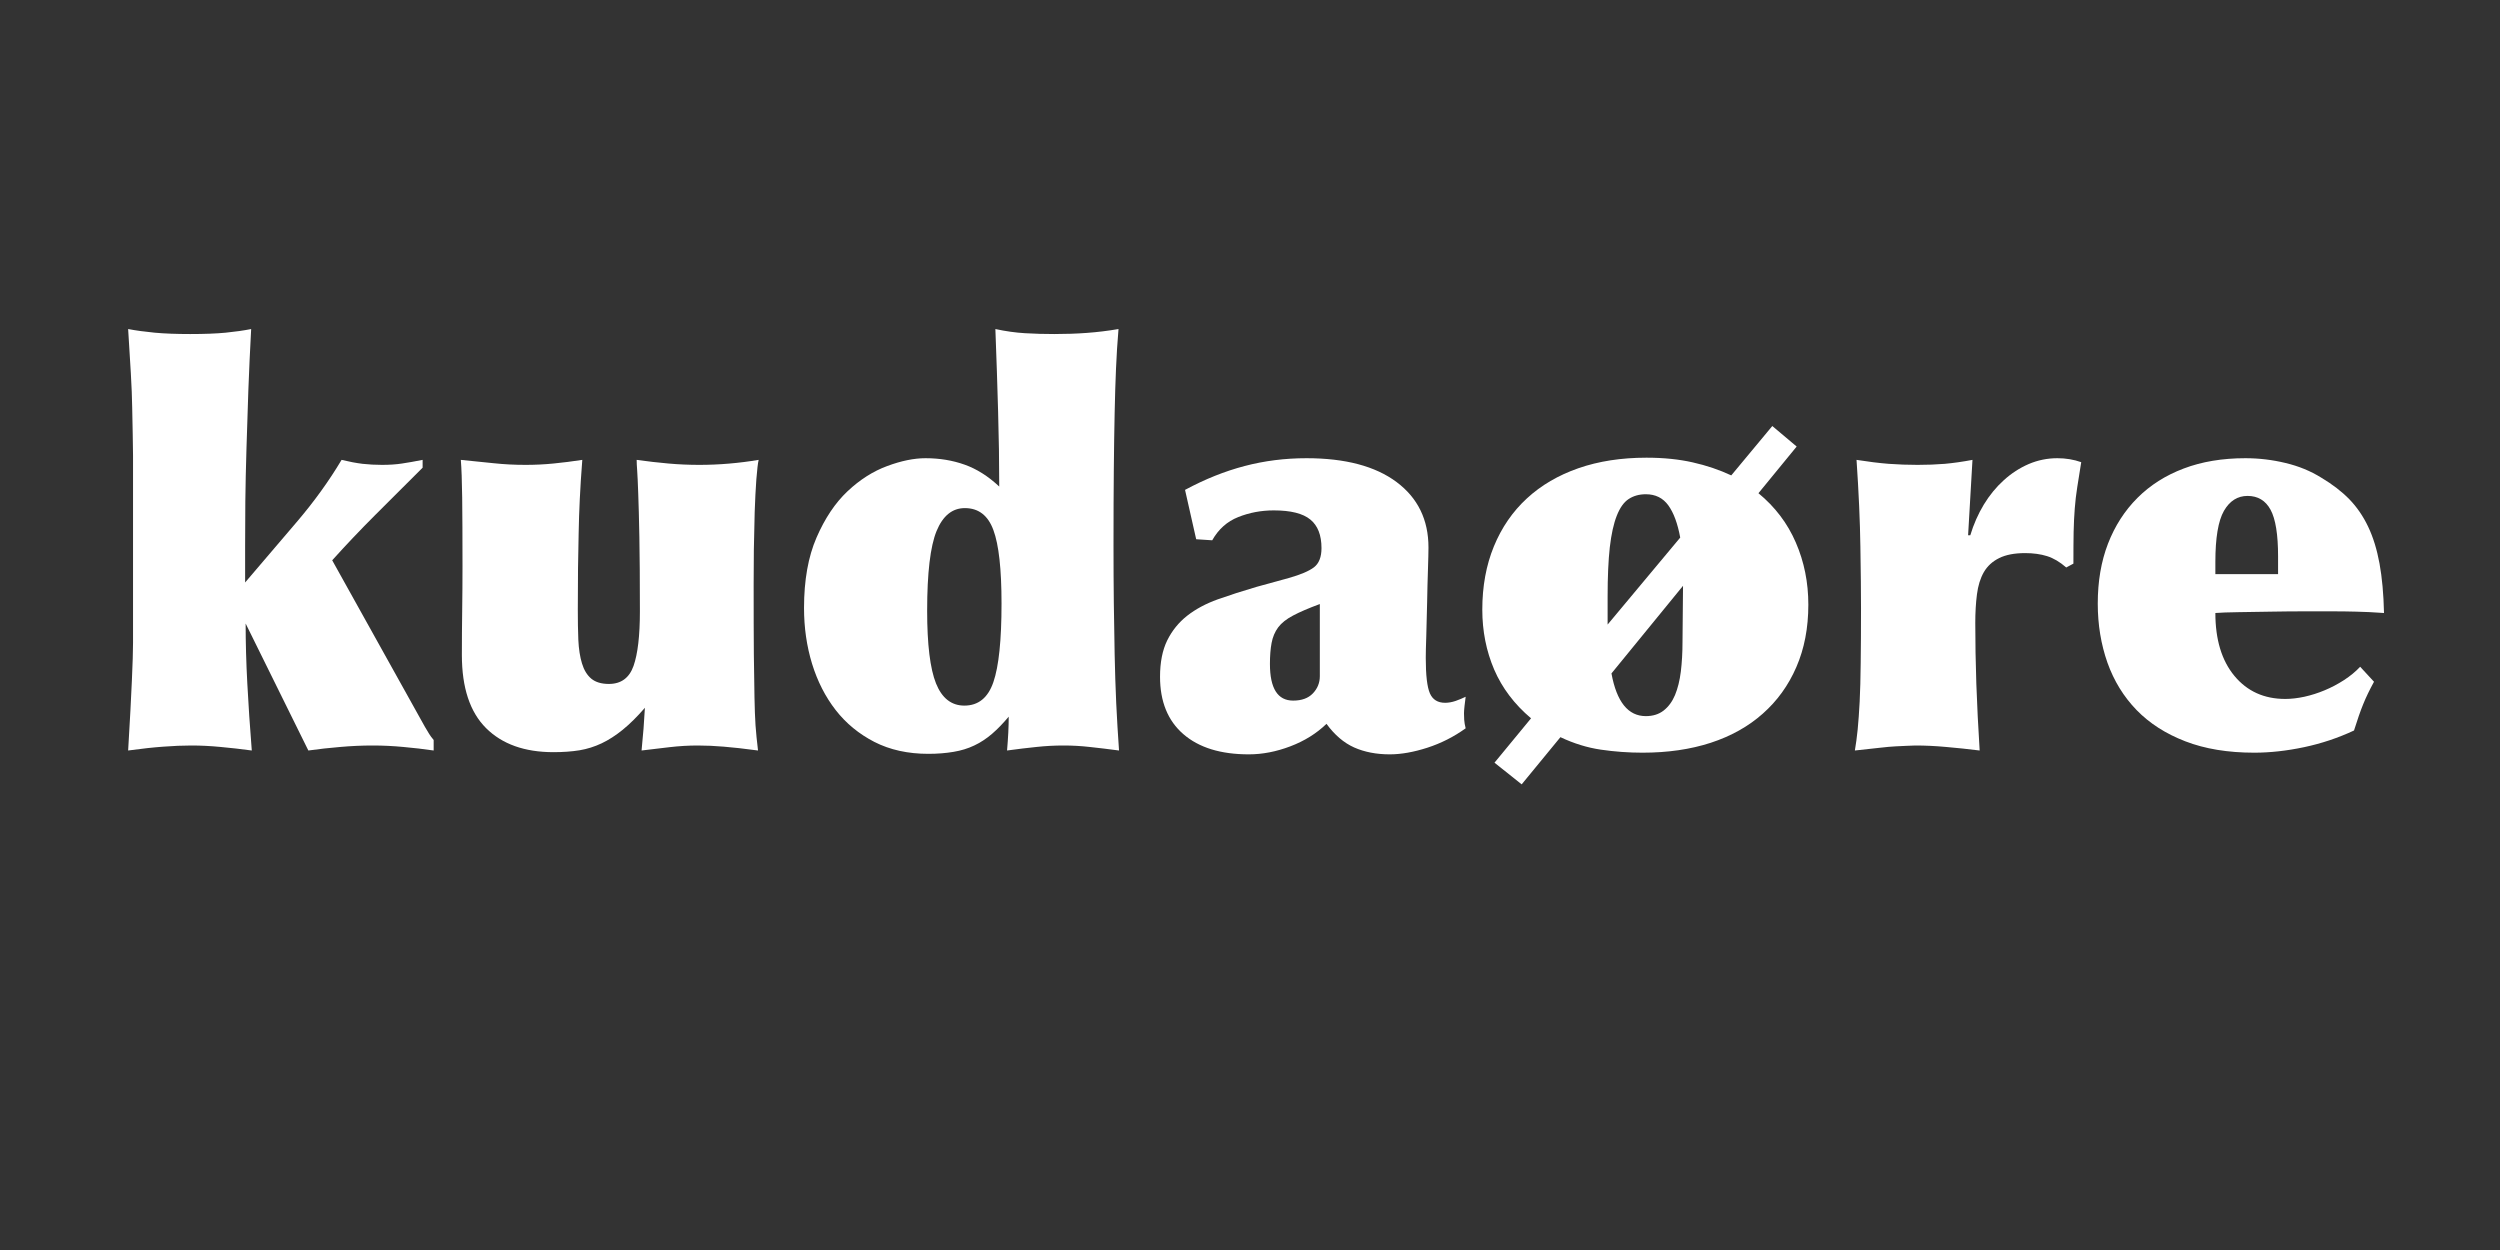
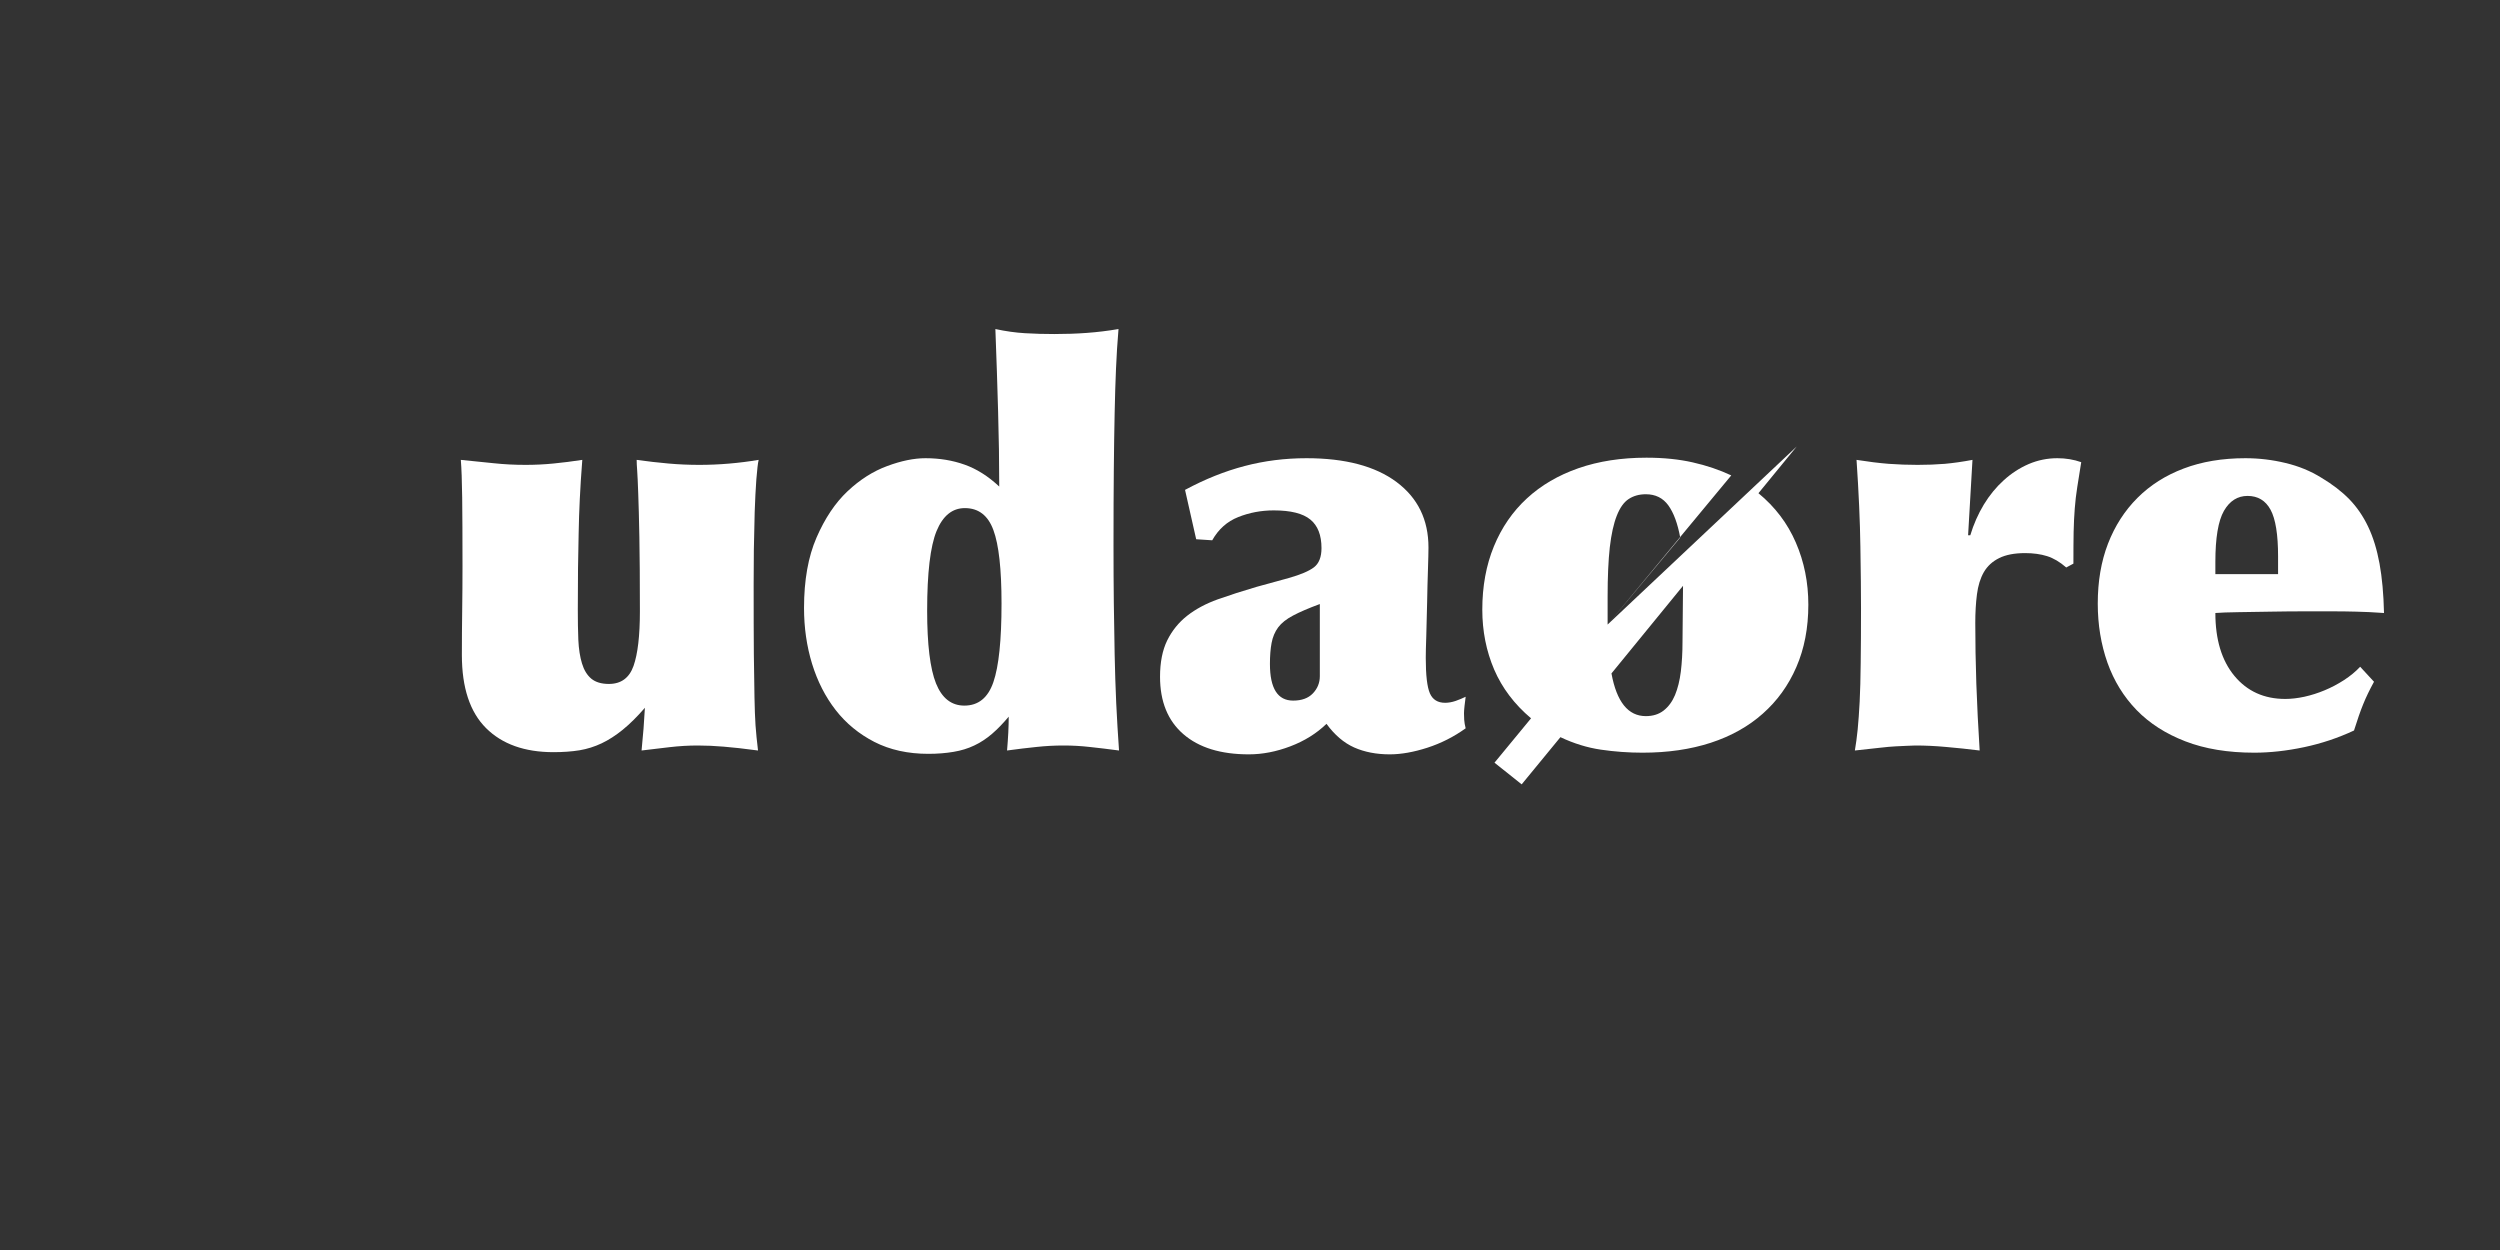
<svg xmlns="http://www.w3.org/2000/svg" version="1.0" preserveAspectRatio="xMidYMid meet" height="250" viewBox="0 0 375 187.5" zoomAndPan="magnify" width="500">
  <rect x="0" y="0" width="375" height="187.5" fill="#333333" stroke="none" />
  <defs>
    <g />
  </defs>
  <g fill-opacity="1" fill="#ffffff">
    <g transform="translate(14.971, 112.575)">
      <g>
-         <path d="M 4.25 -63.219 C 5.406 -63 6.734 -62.816 8.234 -62.672 C 9.734 -62.535 11.508 -62.469 13.562 -62.469 C 15.664 -62.469 17.438 -62.535 18.875 -62.672 C 20.32 -62.816 21.598 -63 22.703 -63.219 C 22.535 -60.113 22.395 -57.051 22.281 -54.031 C 22.176 -51.008 22.082 -48.098 22 -45.297 C 21.914 -42.492 21.859 -39.844 21.828 -37.344 C 21.805 -34.852 21.797 -32.609 21.797 -30.609 L 21.797 -25.203 C 24.348 -28.203 26.926 -31.223 29.531 -34.266 C 32.133 -37.316 34.379 -40.426 36.266 -43.594 C 37.43 -43.312 38.484 -43.113 39.422 -43 C 40.367 -42.895 41.344 -42.844 42.344 -42.844 C 43.445 -42.844 44.441 -42.91 45.328 -43.047 C 46.223 -43.18 47.254 -43.363 48.422 -43.594 L 48.422 -42.422 C 45.867 -39.867 43.492 -37.5 41.297 -35.312 C 39.109 -33.125 36.961 -30.863 34.859 -28.531 L 48.75 -3.578 C 49.02 -3.129 49.238 -2.766 49.406 -2.484 C 49.57 -2.211 49.797 -1.91 50.078 -1.578 L 50.078 0 C 48.578 -0.219 47.062 -0.395 45.531 -0.531 C 44.008 -0.676 42.473 -0.75 40.922 -0.75 C 39.316 -0.75 37.695 -0.676 36.062 -0.531 C 34.426 -0.395 32.832 -0.219 31.281 0 L 21.875 -19.047 C 21.875 -16.223 21.957 -13.227 22.125 -10.062 C 22.289 -6.906 22.516 -3.551 22.797 0 C 21.18 -0.219 19.625 -0.395 18.125 -0.531 C 16.633 -0.676 15.164 -0.75 13.719 -0.75 C 12.445 -0.75 11.062 -0.691 9.562 -0.578 C 8.07 -0.473 6.301 -0.281 4.25 0 C 4.52 -4.488 4.707 -7.992 4.812 -10.516 C 4.926 -13.047 4.984 -14.922 4.984 -16.141 L 4.984 -44.25 C 4.984 -45.195 4.969 -46.25 4.938 -47.406 C 4.914 -48.57 4.891 -49.906 4.859 -51.406 C 4.836 -52.906 4.77 -54.625 4.656 -56.562 C 4.539 -58.508 4.406 -60.727 4.25 -63.219 Z M 4.25 -63.219" />
-       </g>
+         </g>
    </g>
  </g>
  <g fill-opacity="1" fill="#ffffff">
    <g transform="translate(64.297, 112.575)">
      <g>
        <path d="M 9.734 -43.094 C 11.285 -42.926 12.895 -42.844 14.562 -42.844 C 15.945 -42.844 17.332 -42.91 18.719 -43.047 C 20.102 -43.18 21.547 -43.363 23.047 -43.594 C 22.879 -41.426 22.754 -39.469 22.672 -37.719 C 22.586 -35.977 22.531 -34.258 22.5 -32.562 C 22.469 -30.875 22.438 -29.129 22.406 -27.328 C 22.383 -25.523 22.375 -23.457 22.375 -21.125 C 22.375 -19.469 22.398 -17.957 22.453 -16.594 C 22.516 -15.238 22.695 -14.062 23 -13.062 C 23.301 -12.062 23.77 -11.297 24.406 -10.766 C 25.051 -10.242 25.926 -9.984 27.031 -9.984 C 28.863 -9.984 30.098 -10.883 30.734 -12.688 C 31.367 -14.488 31.688 -17.219 31.688 -20.875 C 31.688 -25.477 31.66 -29.18 31.609 -31.984 C 31.555 -34.785 31.5 -36.973 31.438 -38.547 C 31.383 -40.129 31.332 -41.27 31.281 -41.969 C 31.227 -42.664 31.203 -43.207 31.203 -43.594 C 32.859 -43.363 34.445 -43.18 35.969 -43.047 C 37.5 -42.91 39.039 -42.844 40.594 -42.844 C 43.531 -42.844 46.5 -43.094 49.5 -43.594 C 49.383 -43.094 49.27 -42.117 49.156 -40.672 C 49.051 -39.234 48.969 -37.598 48.906 -35.766 C 48.852 -33.941 48.812 -32.055 48.781 -30.109 C 48.758 -28.172 48.75 -26.426 48.75 -24.875 C 48.75 -20.488 48.758 -16.992 48.781 -14.391 C 48.812 -11.785 48.844 -9.648 48.875 -7.984 C 48.906 -6.316 48.957 -4.914 49.031 -3.781 C 49.113 -2.645 49.238 -1.383 49.406 0 C 47.301 -0.281 45.582 -0.473 44.25 -0.578 C 42.926 -0.691 41.625 -0.75 40.344 -0.75 C 38.957 -0.75 37.555 -0.664 36.141 -0.5 C 34.734 -0.332 33.332 -0.164 31.938 0 C 32.051 -1.164 32.148 -2.258 32.234 -3.281 C 32.316 -4.312 32.383 -5.352 32.438 -6.406 C 31.281 -5.07 30.172 -3.973 29.109 -3.109 C 28.055 -2.254 27.004 -1.578 25.953 -1.078 C 24.898 -0.578 23.789 -0.227 22.625 -0.031 C 21.457 0.156 20.156 0.25 18.719 0.25 C 14.395 0.25 11.023 -0.953 8.609 -3.359 C 6.191 -5.773 4.984 -9.426 4.984 -14.312 C 4.984 -16.531 5 -18.75 5.031 -20.969 C 5.062 -23.188 5.078 -25.406 5.078 -27.625 C 5.078 -32 5.062 -35.43 5.031 -37.922 C 5 -40.422 4.93 -42.312 4.828 -43.594 Z M 9.734 -43.094" />
      </g>
    </g>
  </g>
  <g fill-opacity="1" fill="#ffffff">
    <g transform="translate(118.198, 112.575)">
      <g>
        <path d="M 20.875 -20.969 C 20.875 -15.914 21.316 -12.281 22.203 -10.062 C 23.098 -7.844 24.516 -6.734 26.453 -6.734 C 28.555 -6.734 30.008 -7.91 30.812 -10.266 C 31.625 -12.629 32.031 -16.555 32.031 -22.047 C 32.031 -27.203 31.625 -30.875 30.812 -33.062 C 30.008 -35.258 28.582 -36.359 26.531 -36.359 C 24.645 -36.359 23.227 -35.207 22.281 -32.906 C 21.344 -30.602 20.875 -26.625 20.875 -20.969 Z M 31.109 -63.219 C 32.66 -62.883 34.145 -62.676 35.562 -62.594 C 36.977 -62.508 38.438 -62.469 39.938 -62.469 C 41.656 -62.469 43.289 -62.523 44.844 -62.641 C 46.395 -62.754 47.973 -62.945 49.578 -63.219 C 49.41 -61.227 49.285 -59.25 49.203 -57.281 C 49.117 -55.312 49.051 -53.102 49 -50.656 C 48.945 -48.219 48.906 -45.406 48.875 -42.219 C 48.844 -39.031 48.828 -35.219 48.828 -30.781 C 48.828 -27.676 48.844 -24.789 48.875 -22.125 C 48.906 -19.469 48.945 -16.891 49 -14.391 C 49.051 -11.891 49.129 -9.461 49.234 -7.109 C 49.348 -4.754 49.488 -2.383 49.656 0 C 48 -0.219 46.531 -0.395 45.25 -0.531 C 43.977 -0.676 42.676 -0.75 41.344 -0.75 C 39.957 -0.75 38.598 -0.676 37.266 -0.531 C 35.93 -0.395 34.461 -0.219 32.859 0 C 33.023 -1.883 33.109 -3.578 33.109 -5.078 C 32.273 -4.078 31.441 -3.219 30.609 -2.5 C 29.773 -1.781 28.883 -1.195 27.938 -0.75 C 27 -0.301 25.961 0.016 24.828 0.203 C 23.691 0.398 22.43 0.5 21.047 0.5 C 17.992 0.5 15.301 -0.094 12.969 -1.281 C 10.645 -2.477 8.707 -4.07 7.156 -6.062 C 5.602 -8.062 4.422 -10.379 3.609 -13.016 C 2.805 -15.648 2.406 -18.438 2.406 -21.375 C 2.406 -25.539 3.031 -29.062 4.281 -31.938 C 5.531 -34.82 7.082 -37.141 8.938 -38.891 C 10.801 -40.641 12.785 -41.898 14.891 -42.672 C 16.992 -43.453 18.906 -43.844 20.625 -43.844 C 22.738 -43.844 24.695 -43.52 26.5 -42.875 C 28.301 -42.238 30.031 -41.145 31.688 -39.594 C 31.688 -43.258 31.629 -47.031 31.516 -50.906 C 31.41 -54.789 31.273 -58.895 31.109 -63.219 Z M 31.109 -63.219" />
      </g>
    </g>
  </g>
  <g fill-opacity="1" fill="#ffffff">
    <g transform="translate(172.099, 112.575)">
      <g>
        <path d="M 18.391 -12.984 C 18.391 -9.316 19.551 -7.484 21.875 -7.484 C 23.156 -7.484 24.141 -7.844 24.828 -8.562 C 25.523 -9.289 25.875 -10.148 25.875 -11.141 L 25.875 -21.969 C 24.207 -21.352 22.875 -20.781 21.875 -20.25 C 20.875 -19.727 20.125 -19.133 19.625 -18.469 C 19.133 -17.801 18.805 -17.023 18.641 -16.141 C 18.473 -15.254 18.391 -14.203 18.391 -12.984 Z M 23.875 -43.844 C 29.695 -43.844 34.203 -42.648 37.391 -40.266 C 40.578 -37.879 42.172 -34.609 42.172 -30.453 C 42.172 -29.785 42.145 -28.676 42.094 -27.125 C 42.039 -25.57 42 -23.922 41.969 -22.172 C 41.938 -20.422 41.895 -18.77 41.844 -17.219 C 41.789 -15.664 41.766 -14.555 41.766 -13.891 C 41.766 -11.285 41.973 -9.508 42.391 -8.562 C 42.805 -7.625 43.566 -7.156 44.672 -7.156 C 45.172 -7.156 45.695 -7.25 46.25 -7.438 C 46.801 -7.633 47.301 -7.844 47.75 -8.062 C 47.695 -7.625 47.641 -7.156 47.578 -6.656 C 47.523 -6.156 47.5 -5.797 47.5 -5.578 C 47.5 -5.348 47.508 -5.023 47.531 -4.609 C 47.562 -4.203 47.633 -3.773 47.75 -3.328 C 45.977 -2.055 44.066 -1.086 42.016 -0.422 C 39.961 0.242 38.078 0.578 36.359 0.578 C 34.359 0.578 32.582 0.234 31.031 -0.453 C 29.477 -1.148 28.094 -2.332 26.875 -4 C 25.375 -2.551 23.566 -1.426 21.453 -0.625 C 19.348 0.176 17.27 0.578 15.219 0.578 C 11.008 0.578 7.738 -0.43 5.406 -2.453 C 3.07 -4.473 1.906 -7.344 1.906 -11.062 C 1.906 -13.227 2.266 -15.047 2.984 -16.516 C 3.711 -17.984 4.711 -19.219 5.984 -20.219 C 7.266 -21.219 8.789 -22.035 10.562 -22.672 C 12.344 -23.305 14.285 -23.93 16.391 -24.547 L 21.219 -25.875 C 22.988 -26.375 24.25 -26.91 25 -27.484 C 25.75 -28.066 26.125 -29.023 26.125 -30.359 C 26.125 -32.305 25.566 -33.734 24.453 -34.641 C 23.348 -35.555 21.52 -36.016 18.969 -36.016 C 17.082 -36.016 15.305 -35.68 13.641 -35.016 C 11.973 -34.359 10.672 -33.195 9.734 -31.531 L 7.328 -31.688 L 5.656 -39.094 C 8.656 -40.707 11.633 -41.898 14.594 -42.672 C 17.562 -43.453 20.656 -43.844 23.875 -43.844 Z M 23.875 -43.844" />
      </g>
    </g>
  </g>
  <g fill-opacity="1" fill="#ffffff">
    <g transform="translate(219.845, 112.575)">
      <g>
-         <path d="M 21.875 -11.562 C 22.656 -7.289 24.375 -5.156 27.031 -5.156 C 28.082 -5.156 28.969 -5.43 29.688 -5.984 C 30.414 -6.547 30.988 -7.32 31.406 -8.312 C 31.82 -9.312 32.113 -10.488 32.281 -11.844 C 32.445 -13.207 32.531 -14.695 32.531 -16.312 L 32.609 -24.703 Z M 21.297 -18.891 L 32.188 -31.938 C 31.801 -34.051 31.207 -35.66 30.406 -36.766 C 29.602 -37.879 28.477 -38.438 27.031 -38.438 C 26.031 -38.438 25.172 -38.195 24.453 -37.719 C 23.734 -37.25 23.141 -36.414 22.672 -35.219 C 22.203 -34.031 21.852 -32.453 21.625 -30.484 C 21.406 -28.516 21.297 -26.035 21.297 -23.047 Z M 46 -48.672 L 49.656 -45.594 L 43.922 -38.594 C 46.422 -36.539 48.289 -34.07 49.531 -31.188 C 50.781 -28.312 51.406 -25.207 51.406 -21.875 C 51.406 -18.383 50.805 -15.266 49.609 -12.516 C 48.422 -9.773 46.742 -7.445 44.578 -5.531 C 42.422 -3.613 39.816 -2.156 36.766 -1.156 C 33.711 -0.164 30.301 0.328 26.531 0.328 C 24.426 0.328 22.348 0.176 20.297 -0.125 C 18.242 -0.426 16.219 -1.051 14.219 -2 L 8.406 5.078 L 4.328 1.828 L 9.812 -4.828 C 7.32 -6.93 5.477 -9.367 4.281 -12.141 C 3.094 -14.922 2.5 -17.914 2.5 -21.125 C 2.5 -24.625 3.078 -27.785 4.234 -30.609 C 5.398 -33.441 7.051 -35.844 9.188 -37.812 C 11.32 -39.781 13.898 -41.289 16.922 -42.344 C 19.953 -43.395 23.352 -43.922 27.125 -43.922 C 29.676 -43.922 31.988 -43.688 34.062 -43.219 C 36.145 -42.75 38.07 -42.098 39.844 -41.266 Z M 46 -48.672" />
+         <path d="M 21.875 -11.562 C 22.656 -7.289 24.375 -5.156 27.031 -5.156 C 28.082 -5.156 28.969 -5.43 29.688 -5.984 C 30.414 -6.547 30.988 -7.32 31.406 -8.312 C 31.82 -9.312 32.113 -10.488 32.281 -11.844 C 32.445 -13.207 32.531 -14.695 32.531 -16.312 L 32.609 -24.703 Z M 21.297 -18.891 L 32.188 -31.938 C 31.801 -34.051 31.207 -35.66 30.406 -36.766 C 29.602 -37.879 28.477 -38.438 27.031 -38.438 C 26.031 -38.438 25.172 -38.195 24.453 -37.719 C 23.734 -37.25 23.141 -36.414 22.672 -35.219 C 22.203 -34.031 21.852 -32.453 21.625 -30.484 C 21.406 -28.516 21.297 -26.035 21.297 -23.047 Z L 49.656 -45.594 L 43.922 -38.594 C 46.422 -36.539 48.289 -34.07 49.531 -31.188 C 50.781 -28.312 51.406 -25.207 51.406 -21.875 C 51.406 -18.383 50.805 -15.266 49.609 -12.516 C 48.422 -9.773 46.742 -7.445 44.578 -5.531 C 42.422 -3.613 39.816 -2.156 36.766 -1.156 C 33.711 -0.164 30.301 0.328 26.531 0.328 C 24.426 0.328 22.348 0.176 20.297 -0.125 C 18.242 -0.426 16.219 -1.051 14.219 -2 L 8.406 5.078 L 4.328 1.828 L 9.812 -4.828 C 7.32 -6.93 5.477 -9.367 4.281 -12.141 C 3.094 -14.922 2.5 -17.914 2.5 -21.125 C 2.5 -24.625 3.078 -27.785 4.234 -30.609 C 5.398 -33.441 7.051 -35.844 9.188 -37.812 C 11.32 -39.781 13.898 -41.289 16.922 -42.344 C 19.953 -43.395 23.352 -43.922 27.125 -43.922 C 29.676 -43.922 31.988 -43.688 34.062 -43.219 C 36.145 -42.75 38.07 -42.098 39.844 -41.266 Z M 46 -48.672" />
      </g>
    </g>
  </g>
  <g fill-opacity="1" fill="#ffffff">
    <g transform="translate(273.746, 112.575)">
      <g>
        <path d="M 34.859 -43.844 C 36.129 -43.844 37.32 -43.645 38.438 -43.25 C 38.207 -41.812 38.008 -40.566 37.844 -39.516 C 37.676 -38.461 37.551 -37.395 37.469 -36.312 C 37.383 -35.227 37.328 -34.047 37.297 -32.766 C 37.273 -31.492 37.266 -29.914 37.266 -28.031 L 36.188 -27.453 C 35.238 -28.285 34.281 -28.852 33.312 -29.156 C 32.344 -29.457 31.25 -29.609 30.031 -29.609 C 28.426 -29.609 27.125 -29.359 26.125 -28.859 C 25.125 -28.367 24.359 -27.664 23.828 -26.75 C 23.305 -25.832 22.961 -24.723 22.797 -23.422 C 22.629 -22.117 22.547 -20.691 22.547 -19.141 C 22.547 -16.254 22.598 -13.211 22.703 -10.016 C 22.816 -6.828 22.984 -3.488 23.203 0 C 21.43 -0.219 19.754 -0.395 18.172 -0.531 C 16.598 -0.676 15.062 -0.75 13.562 -0.75 C 13.176 -0.75 12.758 -0.734 12.312 -0.703 C 11.863 -0.68 11.305 -0.656 10.641 -0.625 C 9.984 -0.594 9.164 -0.52 8.188 -0.406 C 7.219 -0.301 5.984 -0.164 4.484 0 C 4.648 -0.945 4.789 -2 4.906 -3.156 C 5.02 -4.32 5.117 -5.707 5.203 -7.312 C 5.285 -8.926 5.336 -10.867 5.359 -13.141 C 5.391 -15.41 5.406 -18.129 5.406 -21.297 C 5.406 -23.68 5.375 -26.77 5.312 -30.562 C 5.258 -34.363 5.066 -38.707 4.734 -43.594 C 6.516 -43.312 8.125 -43.113 9.562 -43 C 11.008 -42.895 12.453 -42.844 13.891 -42.844 C 15.336 -42.844 16.695 -42.895 17.969 -43 C 19.238 -43.113 20.625 -43.312 22.125 -43.594 L 21.469 -32.281 L 21.797 -32.281 C 22.297 -33.938 22.973 -35.473 23.828 -36.891 C 24.691 -38.305 25.691 -39.523 26.828 -40.547 C 27.961 -41.578 29.207 -42.383 30.562 -42.969 C 31.926 -43.551 33.359 -43.844 34.859 -43.844 Z M 34.859 -43.844" />
      </g>
    </g>
  </g>
  <g fill-opacity="1" fill="#ffffff">
    <g transform="translate(312.258, 112.575)">
      <g>
        <path d="M 29.453 -26.453 L 29.453 -29.109 C 29.453 -32.391 29.078 -34.723 28.328 -36.109 C 27.578 -37.492 26.426 -38.188 24.875 -38.188 C 23.375 -38.188 22.191 -37.438 21.328 -35.938 C 20.473 -34.438 20.047 -31.883 20.047 -28.281 L 20.047 -26.453 Z M 24.547 -43.844 C 26.598 -43.844 28.609 -43.602 30.578 -43.125 C 32.547 -42.656 34.332 -41.922 35.938 -40.922 C 37.602 -39.93 39.004 -38.852 40.141 -37.688 C 41.273 -36.52 42.219 -35.145 42.969 -33.562 C 43.719 -31.988 44.285 -30.145 44.672 -28.031 C 45.055 -25.926 45.281 -23.457 45.344 -20.625 C 43.727 -20.738 42.336 -20.805 41.172 -20.828 C 40.016 -20.859 38.797 -20.875 37.516 -20.875 C 36.461 -20.875 35.117 -20.875 33.484 -20.875 C 31.848 -20.875 30.156 -20.859 28.406 -20.828 C 26.656 -20.805 25.02 -20.781 23.5 -20.75 C 21.977 -20.727 20.828 -20.688 20.047 -20.625 C 20.047 -16.633 21 -13.488 22.906 -11.188 C 24.82 -8.883 27.363 -7.734 30.531 -7.734 C 31.414 -7.734 32.367 -7.844 33.391 -8.062 C 34.422 -8.289 35.438 -8.613 36.438 -9.031 C 37.438 -9.445 38.406 -9.957 39.344 -10.562 C 40.289 -11.176 41.098 -11.844 41.766 -12.562 L 43.844 -10.312 C 43.176 -9.094 42.633 -7.969 42.219 -6.938 C 41.801 -5.914 41.344 -4.602 40.844 -3 C 38.457 -1.883 35.961 -1.051 33.359 -0.5 C 30.754 0.051 28.258 0.328 25.875 0.328 C 21.938 0.328 18.492 -0.238 15.547 -1.375 C 12.609 -2.508 10.172 -4.07 8.234 -6.062 C 6.297 -8.062 4.836 -10.43 3.859 -13.172 C 2.891 -15.922 2.406 -18.879 2.406 -22.047 C 2.406 -25.367 2.914 -28.359 3.938 -31.016 C 4.969 -33.68 6.441 -35.973 8.359 -37.891 C 10.273 -39.805 12.586 -41.273 15.297 -42.297 C 18.016 -43.328 21.098 -43.844 24.547 -43.844 Z M 24.547 -43.844" />
      </g>
    </g>
  </g>
</svg>